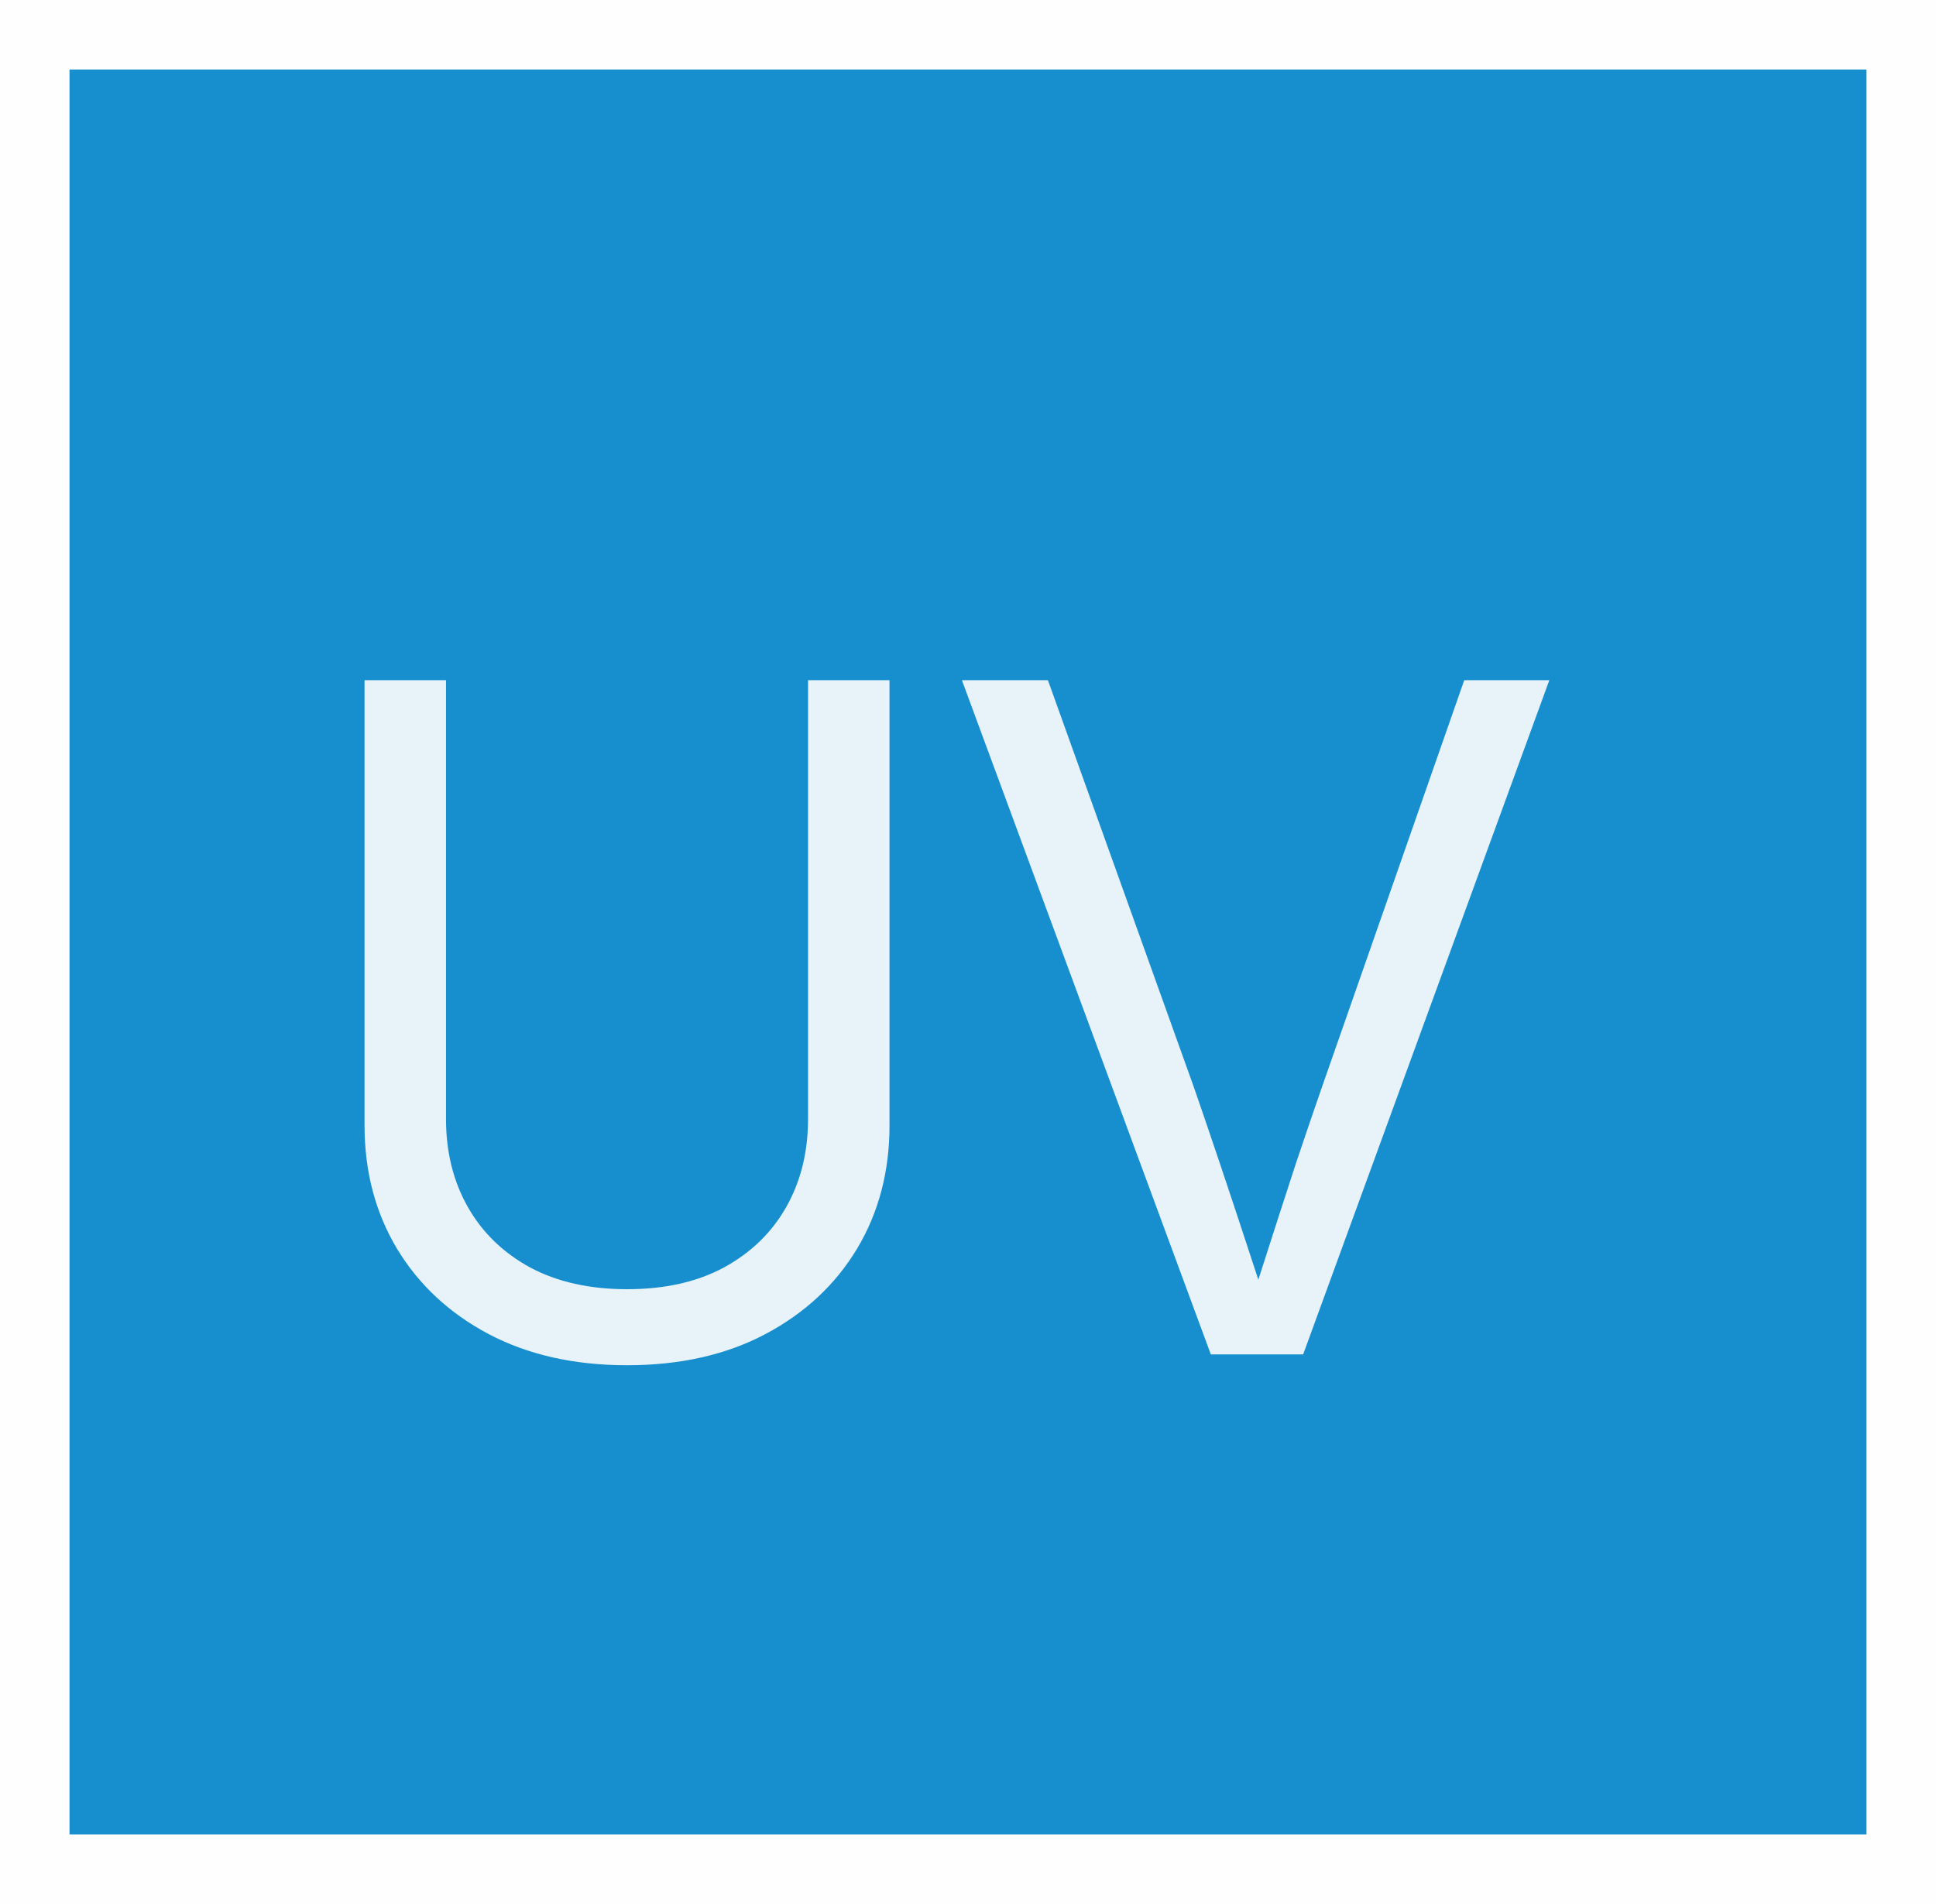
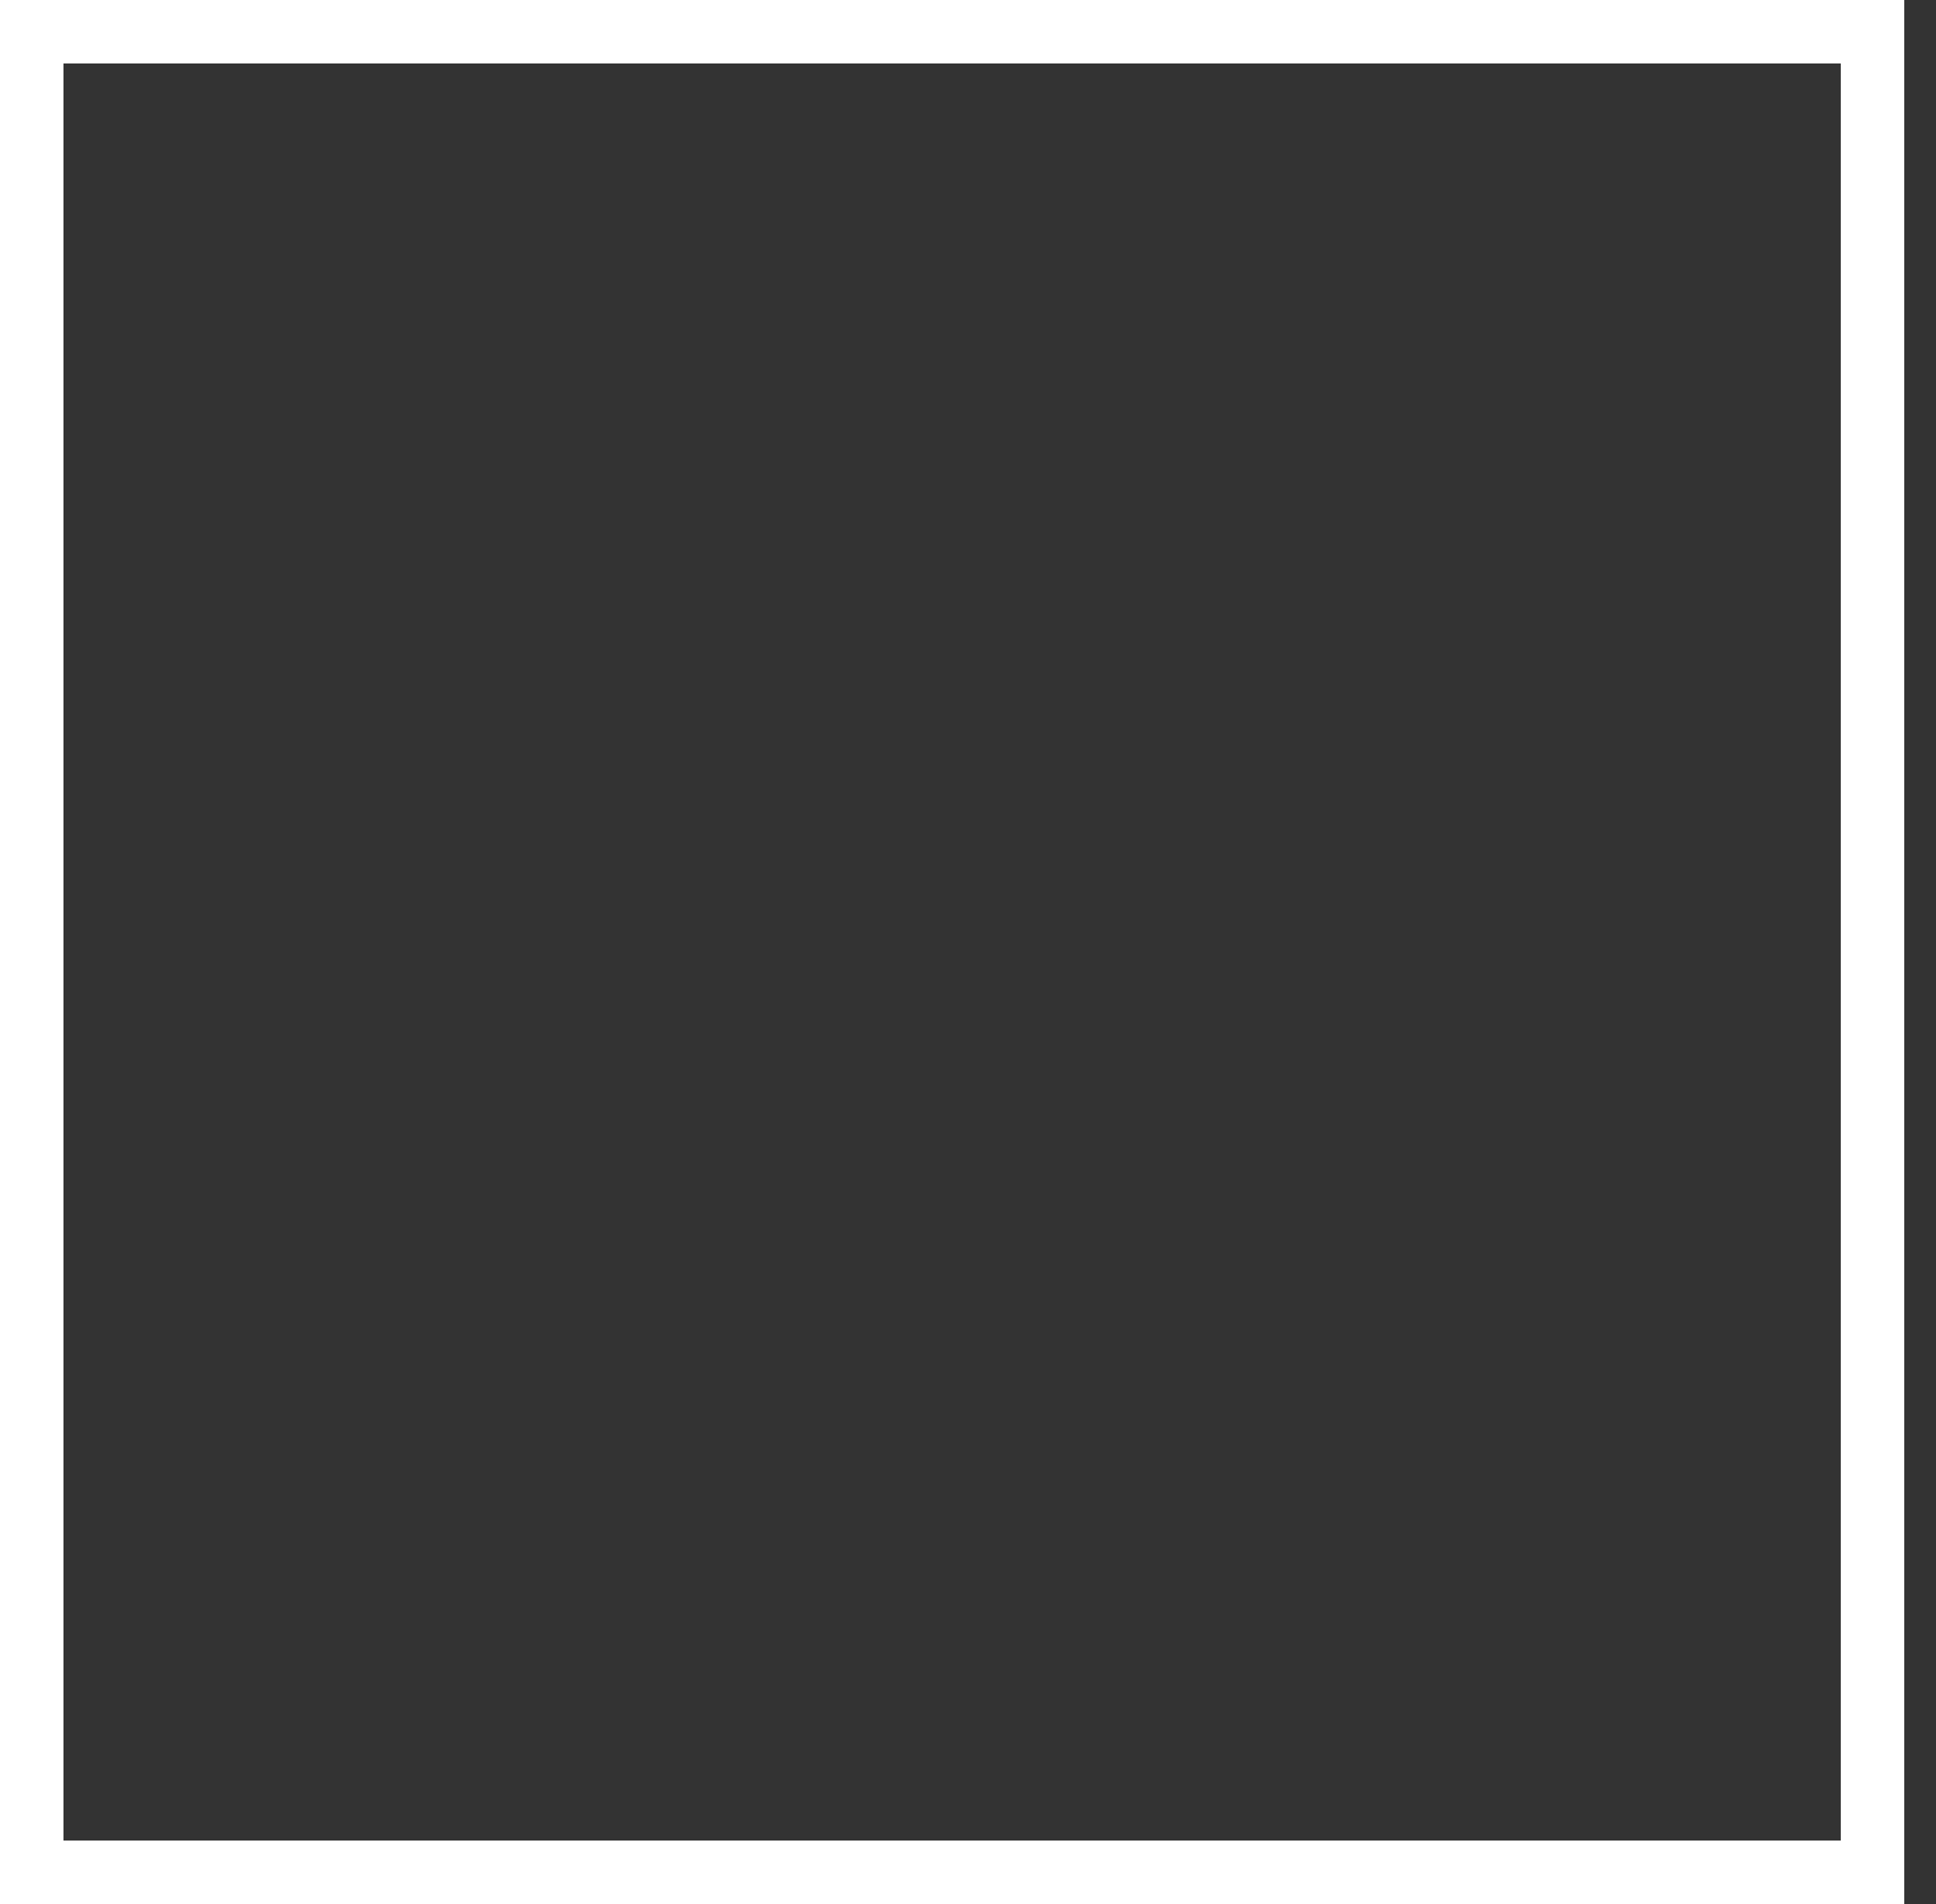
<svg xmlns="http://www.w3.org/2000/svg" width="61" height="60" viewBox="0 0 61 60" fill="none">
  <rect x="0" y="0" width="61" height="60" fill="#333333" stroke="none" />
  <rect x="1" y="1" width="58" height="58" stroke="white" stroke-width="2" />
-   <rect x="1.095" y="1.095" width="58.81" height="57.81" fill="#178FCF" stroke="#FEFEFE" stroke-width="2.19" />
-   <path d="M19.757 43.022C18.093 43.022 16.639 42.694 15.393 42.038C14.158 41.382 13.198 40.489 12.513 39.357C11.829 38.217 11.486 36.919 11.486 35.465V21.434H14.053V35.265C14.053 36.301 14.281 37.223 14.738 38.031C15.194 38.839 15.85 39.476 16.705 39.942C17.561 40.398 18.578 40.626 19.757 40.626C20.945 40.626 21.962 40.398 22.808 39.942C23.664 39.476 24.32 38.839 24.776 38.031C25.232 37.223 25.46 36.301 25.46 35.265V21.434H28.027V35.465C28.027 36.919 27.685 38.217 27 39.357C26.316 40.489 25.356 41.382 24.12 42.038C22.884 42.694 21.43 43.022 19.757 43.022ZM38.151 42.68L30.308 21.434H33.018L37.609 34.238C37.828 34.866 38.103 35.674 38.436 36.662C38.769 37.651 39.173 38.873 39.648 40.327C40.114 38.873 40.508 37.651 40.832 36.662C41.164 35.674 41.44 34.866 41.659 34.238L46.136 21.434H48.817L41.06 42.68H38.151Z" fill="#E8F3F9" />
</svg>